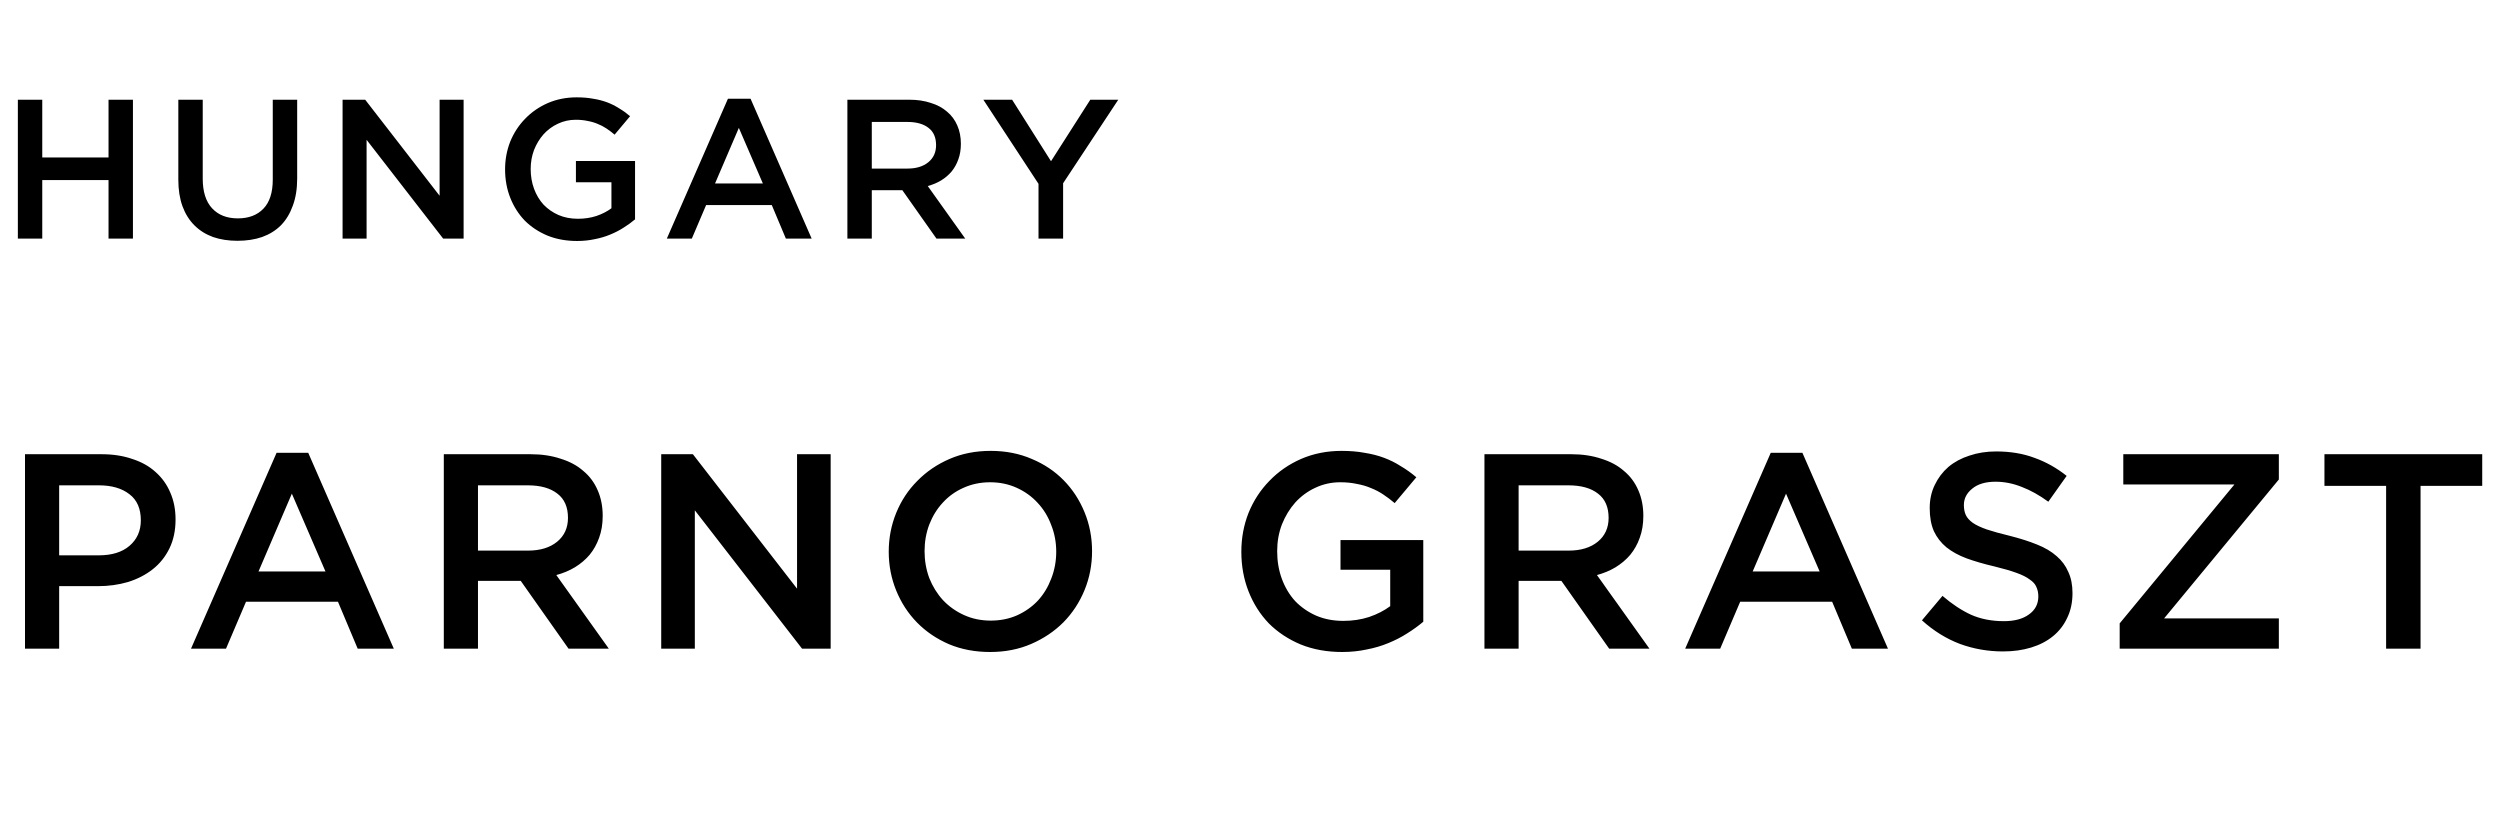
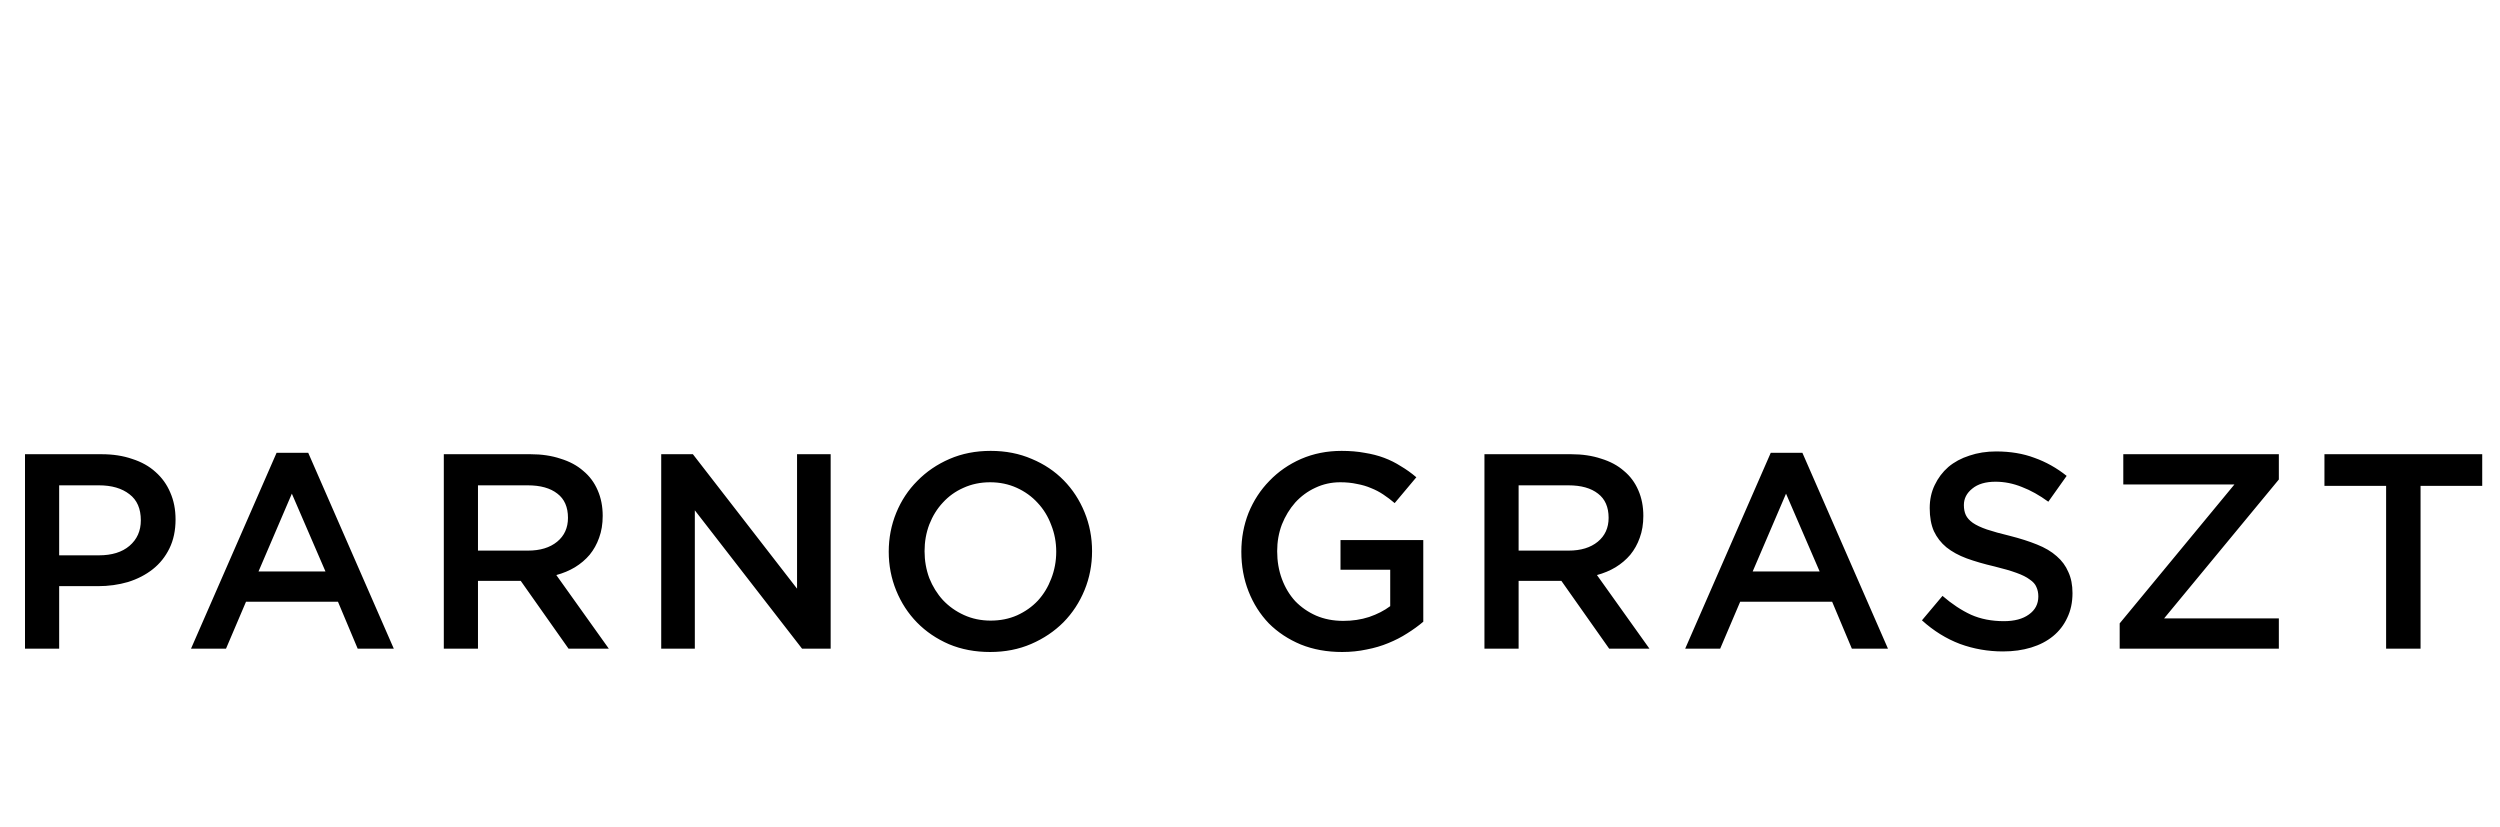
<svg xmlns="http://www.w3.org/2000/svg" fill="none" height="125" viewBox="0 0 378 125" width="378">
  <g fill="#000">
    <path d="m26.544 78.548c0 1.652-.308 3.108-.924 4.368s-1.456 2.31-2.52 3.15-2.31 1.484-3.738 1.932c-1.428.42-2.954.63-4.578.63h-5.838v9.45h-5.166v-29.4h11.592c1.708 0 3.248.238 4.62.714 1.4.448 2.576 1.106 3.528 1.974.98.868 1.722 1.904 2.226 3.108.532 1.204.798 2.562.798 4.074zm-5.25.126c0-1.764-.574-3.08-1.722-3.948-1.148-.896-2.688-1.344-4.62-1.344h-6.006v10.584h6.006c1.96 0 3.5-.476 4.62-1.428 1.148-.98 1.722-2.268 1.722-3.864zm25.312-10.206 12.936 29.61h-5.46l-2.982-7.098h-13.902l-3.024 7.098h-5.292l12.936-29.61zm2.604 17.934-5.082-11.76-5.04 11.76zm42.842 11.676h-6.09l-7.224-10.248h-6.468v10.248h-5.166v-29.4h13.104c1.68 0 3.192.224 4.536.672 1.372.42 2.52 1.036 3.444 1.848.952.784 1.68 1.764 2.184 2.94.504 1.148.756 2.436.756 3.864 0 1.232-.182 2.338-.546 3.318-.336.952-.812 1.806-1.428 2.562-.616.728-1.358 1.358-2.226 1.89-.84.504-1.778.896-2.814 1.176zm-6.174-19.782c0-1.624-.532-2.842-1.596-3.654-1.064-.84-2.562-1.26-4.494-1.26h-7.518v9.87h7.56c1.848 0 3.318-.448 4.41-1.344s1.638-2.1 1.638-3.612zm34.636 10.71v-20.328h5.082v29.4h-4.326l-16.212-20.916v20.916h-5.082v-29.4h4.788zm44.605-5.67c0 2.072-.378 4.032-1.134 5.88s-1.82 3.472-3.192 4.872c-1.372 1.372-2.996 2.464-4.872 3.276s-3.948 1.218-6.216 1.218-4.34-.392-6.216-1.176c-1.876-.812-3.486-1.904-4.83-3.276s-2.394-2.982-3.15-4.83-1.134-3.808-1.134-5.88.378-4.032 1.134-5.88 1.82-3.458 3.192-4.83c1.372-1.4 2.996-2.506 4.872-3.318s3.948-1.218 6.216-1.218 4.34.406 6.216 1.218c1.876.784 3.486 1.862 4.83 3.234s2.394 2.982 3.15 4.83 1.134 3.808 1.134 5.88zm-5.418.084c0-1.428-.252-2.772-.756-4.032-.476-1.288-1.162-2.408-2.058-3.36-.868-.952-1.918-1.708-3.15-2.268s-2.576-.84-4.032-.84-2.8.28-4.032.84c-1.204.532-2.24 1.274-3.108 2.226-.868.924-1.554 2.03-2.058 3.318-.476 1.26-.714 2.604-.714 4.032s.238 2.786.714 4.074c.504 1.26 1.19 2.366 2.058 3.318.896.952 1.96 1.708 3.192 2.268s2.576.84 4.032.84 2.786-.266 3.99-.798c1.232-.56 2.282-1.302 3.15-2.226.868-.952 1.54-2.058 2.016-3.318.504-1.288.756-2.646.756-4.074zm55.5 10.584c-.728.616-1.54 1.204-2.436 1.764-.868.56-1.82 1.05-2.856 1.47-1.008.42-2.1.742-3.276.966-1.176.252-2.408.378-3.696.378-2.296 0-4.382-.378-6.258-1.134-1.876-.784-3.486-1.848-4.83-3.192-1.316-1.372-2.338-2.982-3.066-4.83s-1.092-3.85-1.092-6.006c0-2.072.364-4.032 1.092-5.88.756-1.848 1.806-3.458 3.15-4.83 1.344-1.4 2.94-2.506 4.788-3.318 1.876-.812 3.92-1.218 6.132-1.218 1.288 0 2.45.098 3.486.294 1.064.168 2.044.42 2.94.756s1.736.756 2.52 1.26c.812.476 1.596 1.036 2.352 1.68l-3.276 3.906c-.56-.476-1.134-.91-1.722-1.302s-1.204-.714-1.848-.966c-.644-.28-1.358-.49-2.142-.63-.756-.168-1.596-.252-2.52-.252-1.344 0-2.604.28-3.78.84-1.148.532-2.156 1.274-3.024 2.226-.84.952-1.512 2.058-2.016 3.318-.476 1.26-.714 2.604-.714 4.032 0 1.512.238 2.912.714 4.2s1.148 2.408 2.016 3.36c.896.924 1.946 1.652 3.15 2.184 1.232.532 2.604.798 4.116.798 1.4 0 2.702-.196 3.906-.588 1.232-.42 2.296-.966 3.192-1.638v-5.502h-7.518v-4.494h12.516zm34.195 4.074h-6.09l-7.224-10.248h-6.468v10.248h-5.166v-29.4h13.104c1.68 0 3.192.224 4.536.672 1.372.42 2.52 1.036 3.444 1.848.952.784 1.68 1.764 2.184 2.94.504 1.148.756 2.436.756 3.864 0 1.232-.182 2.338-.546 3.318-.336.952-.812 1.806-1.428 2.562-.616.728-1.358 1.358-2.226 1.89-.84.504-1.778.896-2.814 1.176zm-6.174-19.782c0-1.624-.532-2.842-1.596-3.654-1.064-.84-2.562-1.26-4.494-1.26h-7.518v9.87h7.56c1.848 0 3.318-.448 4.41-1.344s1.638-2.1 1.638-3.612zm29.302-9.828 12.936 29.61h-5.46l-2.982-7.098h-13.902l-3.024 7.098h-5.292l12.936-29.61zm2.604 17.934-5.082-11.76-5.04 11.76zm21.81-10.038c0 .588.098 1.092.294 1.512s.546.812 1.05 1.176c.532.364 1.246.7 2.142 1.008.924.308 2.086.63 3.486.966 1.54.392 2.898.826 4.074 1.302 1.204.476 2.198 1.064 2.982 1.764.784.672 1.372 1.47 1.764 2.394.42.896.63 1.96.63 3.192 0 1.4-.266 2.646-.798 3.738-.504 1.092-1.218 2.016-2.142 2.772s-2.03 1.33-3.318 1.722-2.702.588-4.242.588c-2.268 0-4.438-.378-6.51-1.134-2.072-.784-3.99-1.974-5.754-3.57l3.108-3.696c1.428 1.232 2.87 2.184 4.326 2.856 1.456.644 3.108.966 4.956.966 1.596 0 2.856-.336 3.78-1.008.952-.672 1.428-1.582 1.428-2.73 0-.532-.098-1.008-.294-1.428-.168-.42-.504-.798-1.008-1.134-.476-.364-1.148-.7-2.016-1.008-.84-.308-1.946-.63-3.318-.966-1.568-.364-2.968-.77-4.2-1.218-1.204-.448-2.226-1.008-3.066-1.68-.812-.672-1.442-1.484-1.89-2.436-.42-.952-.63-2.114-.63-3.486 0-1.288.252-2.45.756-3.486.504-1.064 1.19-1.974 2.058-2.73.896-.756 1.96-1.33 3.192-1.722 1.232-.42 2.576-.63 4.032-.63 2.156 0 4.088.322 5.796.966 1.736.616 3.36 1.526 4.872 2.73l-2.772 3.906c-1.344-.98-2.674-1.722-3.99-2.226-1.316-.532-2.646-.798-3.99-.798-1.512 0-2.688.35-3.528 1.05-.84.672-1.26 1.498-1.26 2.478zm40.903-3.108h-16.8v-4.578h23.52v3.822l-17.346 21h17.346v4.578h-24.066v-3.822zm28.147.21v24.612h-5.208v-24.612h-9.324v-4.788h23.856v4.788z" />
-     <path d="m16.41 27.228h-10.02v8.85h-3.69v-21h3.69v8.73h10.02v-8.73h3.69v21h-3.69zm28.523-12.15v11.91c0 1.56-.22 2.93-.66 4.11-.42 1.18-1.02 2.17-1.8 2.97-.78.78-1.73 1.37-2.85 1.77-1.1.38-2.34.57-3.72.57-1.36 0-2.59-.19-3.69-.57-1.1-.4-2.04-.99-2.82-1.77s-1.38-1.74-1.8-2.88c-.42-1.16-.63-2.5-.63-4.02v-12.09h3.69v11.94c0 1.96.47 3.45 1.41 4.47s2.24 1.53 3.9 1.53c1.64 0 2.93-.49 3.87-1.47s1.41-2.44 1.41-4.38v-12.09zm21.535 14.52v-14.52h3.63v21h-3.09l-11.58-14.94v14.94h-3.63v-21h3.42zm29.551 3.57c-.52.44-1.1.86-1.74 1.26-.62.4-1.3.75-2.04 1.05-.72.3-1.5.53-2.34.69-.84.18-1.72.27-2.64.27-1.64 0-3.13-.27-4.47-.81-1.34-.56-2.49-1.32-3.45-2.28-.94-.98-1.67-2.13-2.19-3.45s-.78-2.75-.78-4.29c0-1.48.26-2.88.78-4.2.54-1.32 1.29-2.47 2.25-3.45.96-1 2.1-1.79 3.42-2.37 1.34-.58 2.8-.87 4.38-.87.92 0 1.75.07 2.49.21.76.12 1.46.3 2.1.54s1.24.54 1.8.9c.58.34 1.14.74 1.68 1.2l-2.34 2.79c-.4-.34-.81-.65-1.23-.93s-.86-.51-1.32-.69c-.46-.2-.97-.35-1.53-.45-.54-.12-1.14-.18-1.8-.18-.96 0-1.86.2-2.7.6-.82.38-1.54.91-2.16 1.59-.6.68-1.08 1.47-1.44 2.37-.34.9-.51 1.86-.51 2.88 0 1.08.17 2.08.51 3s.82 1.72 1.44 2.4c.64.66 1.39 1.18 2.25 1.56.88.38 1.86.57 2.94.57 1 0 1.93-.14 2.79-.42.88-.3 1.64-.69 2.28-1.17v-3.93h-5.37v-3.21h8.94zm17.466-18.24 9.24 21.15h-3.9l-2.13-5.07h-9.93l-2.16 5.07h-3.78l9.24-21.15zm1.86 12.81-3.63-8.4-3.6 8.4zm30.601 8.34h-4.35l-5.16-7.32h-4.62v7.32h-3.69v-21h9.36c1.2 0 2.28.16 3.24.48.98.3 1.8.74 2.46 1.32.68.56 1.2 1.26 1.56 2.1.36.82.54 1.74.54 2.76 0 .88-.13 1.67-.39 2.37-.24.68-.58 1.29-1.02 1.83-.44.52-.97.97-1.59 1.35-.6.36-1.27.64-2.01.84zm-4.41-14.13c0-1.16-.38-2.03-1.14-2.61-.76-.6-1.83-.9-3.21-.9h-5.37v7.05h5.4c1.32 0 2.37-.32 3.15-.96s1.17-1.5 1.17-2.58zm19.208 5.76v8.37h-3.72v-8.28l-8.34-12.72h4.35l5.88 9.3 5.94-9.3h4.23z" />
  </g>
</svg>